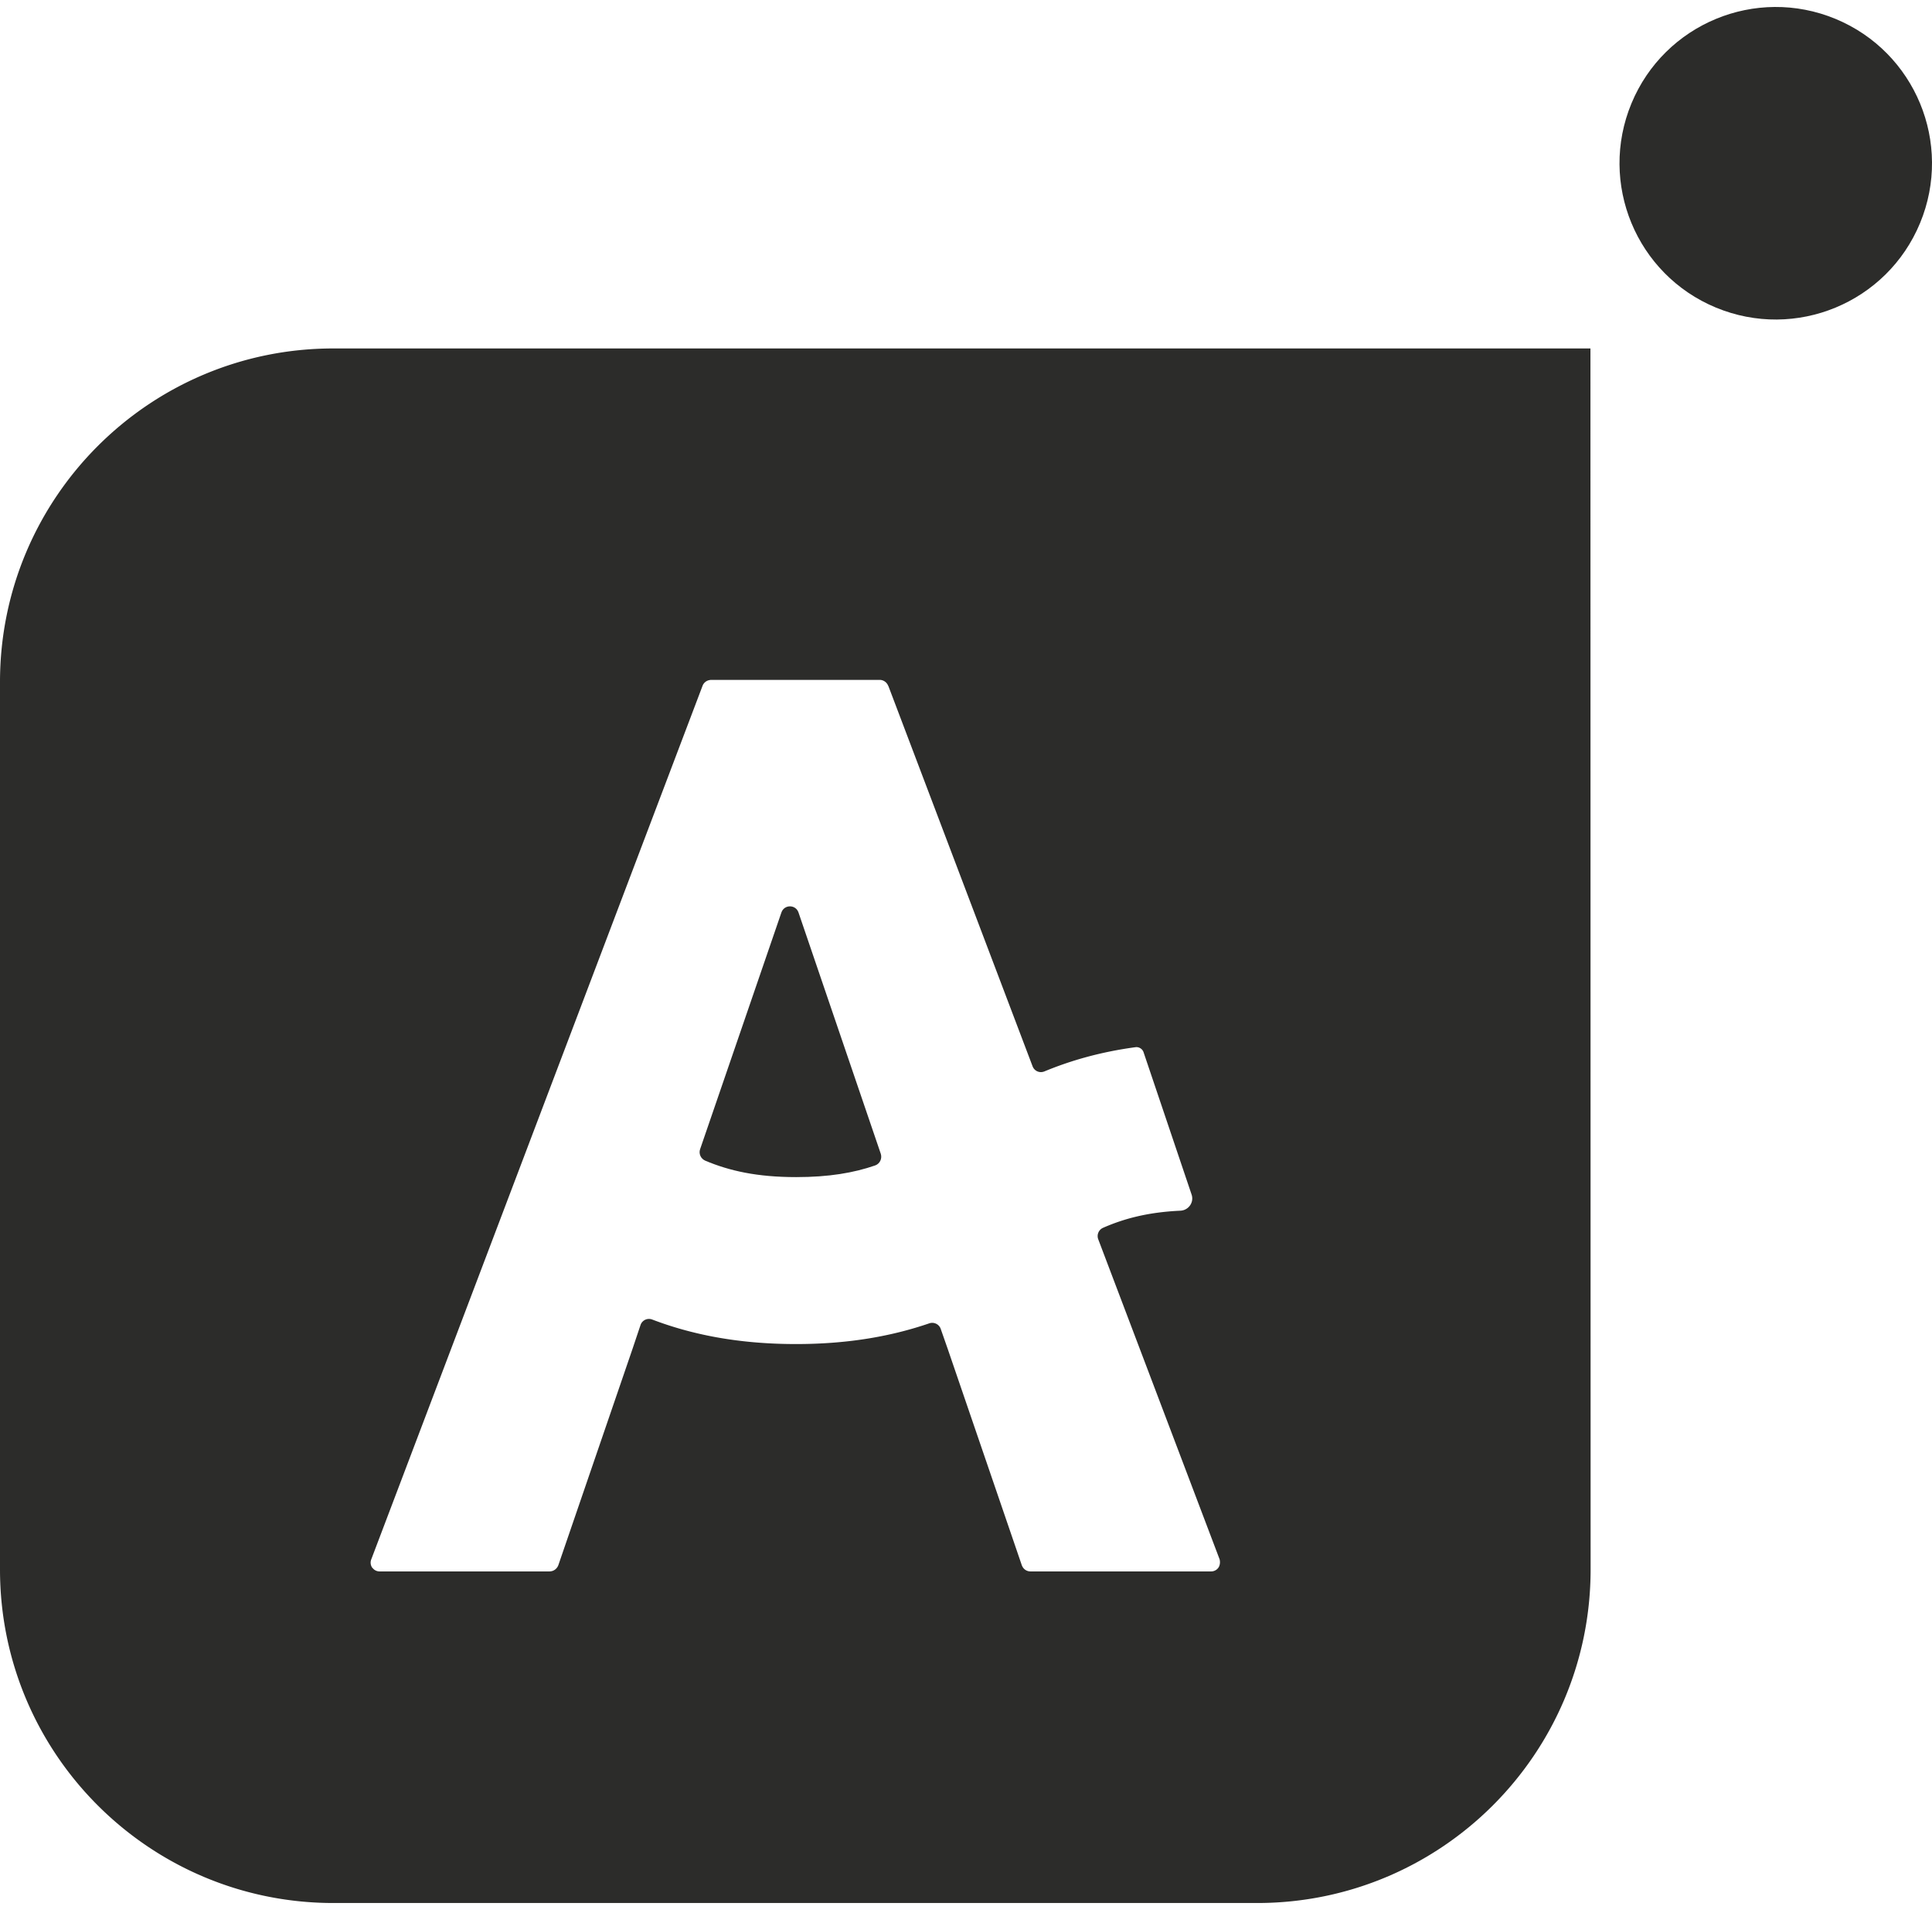
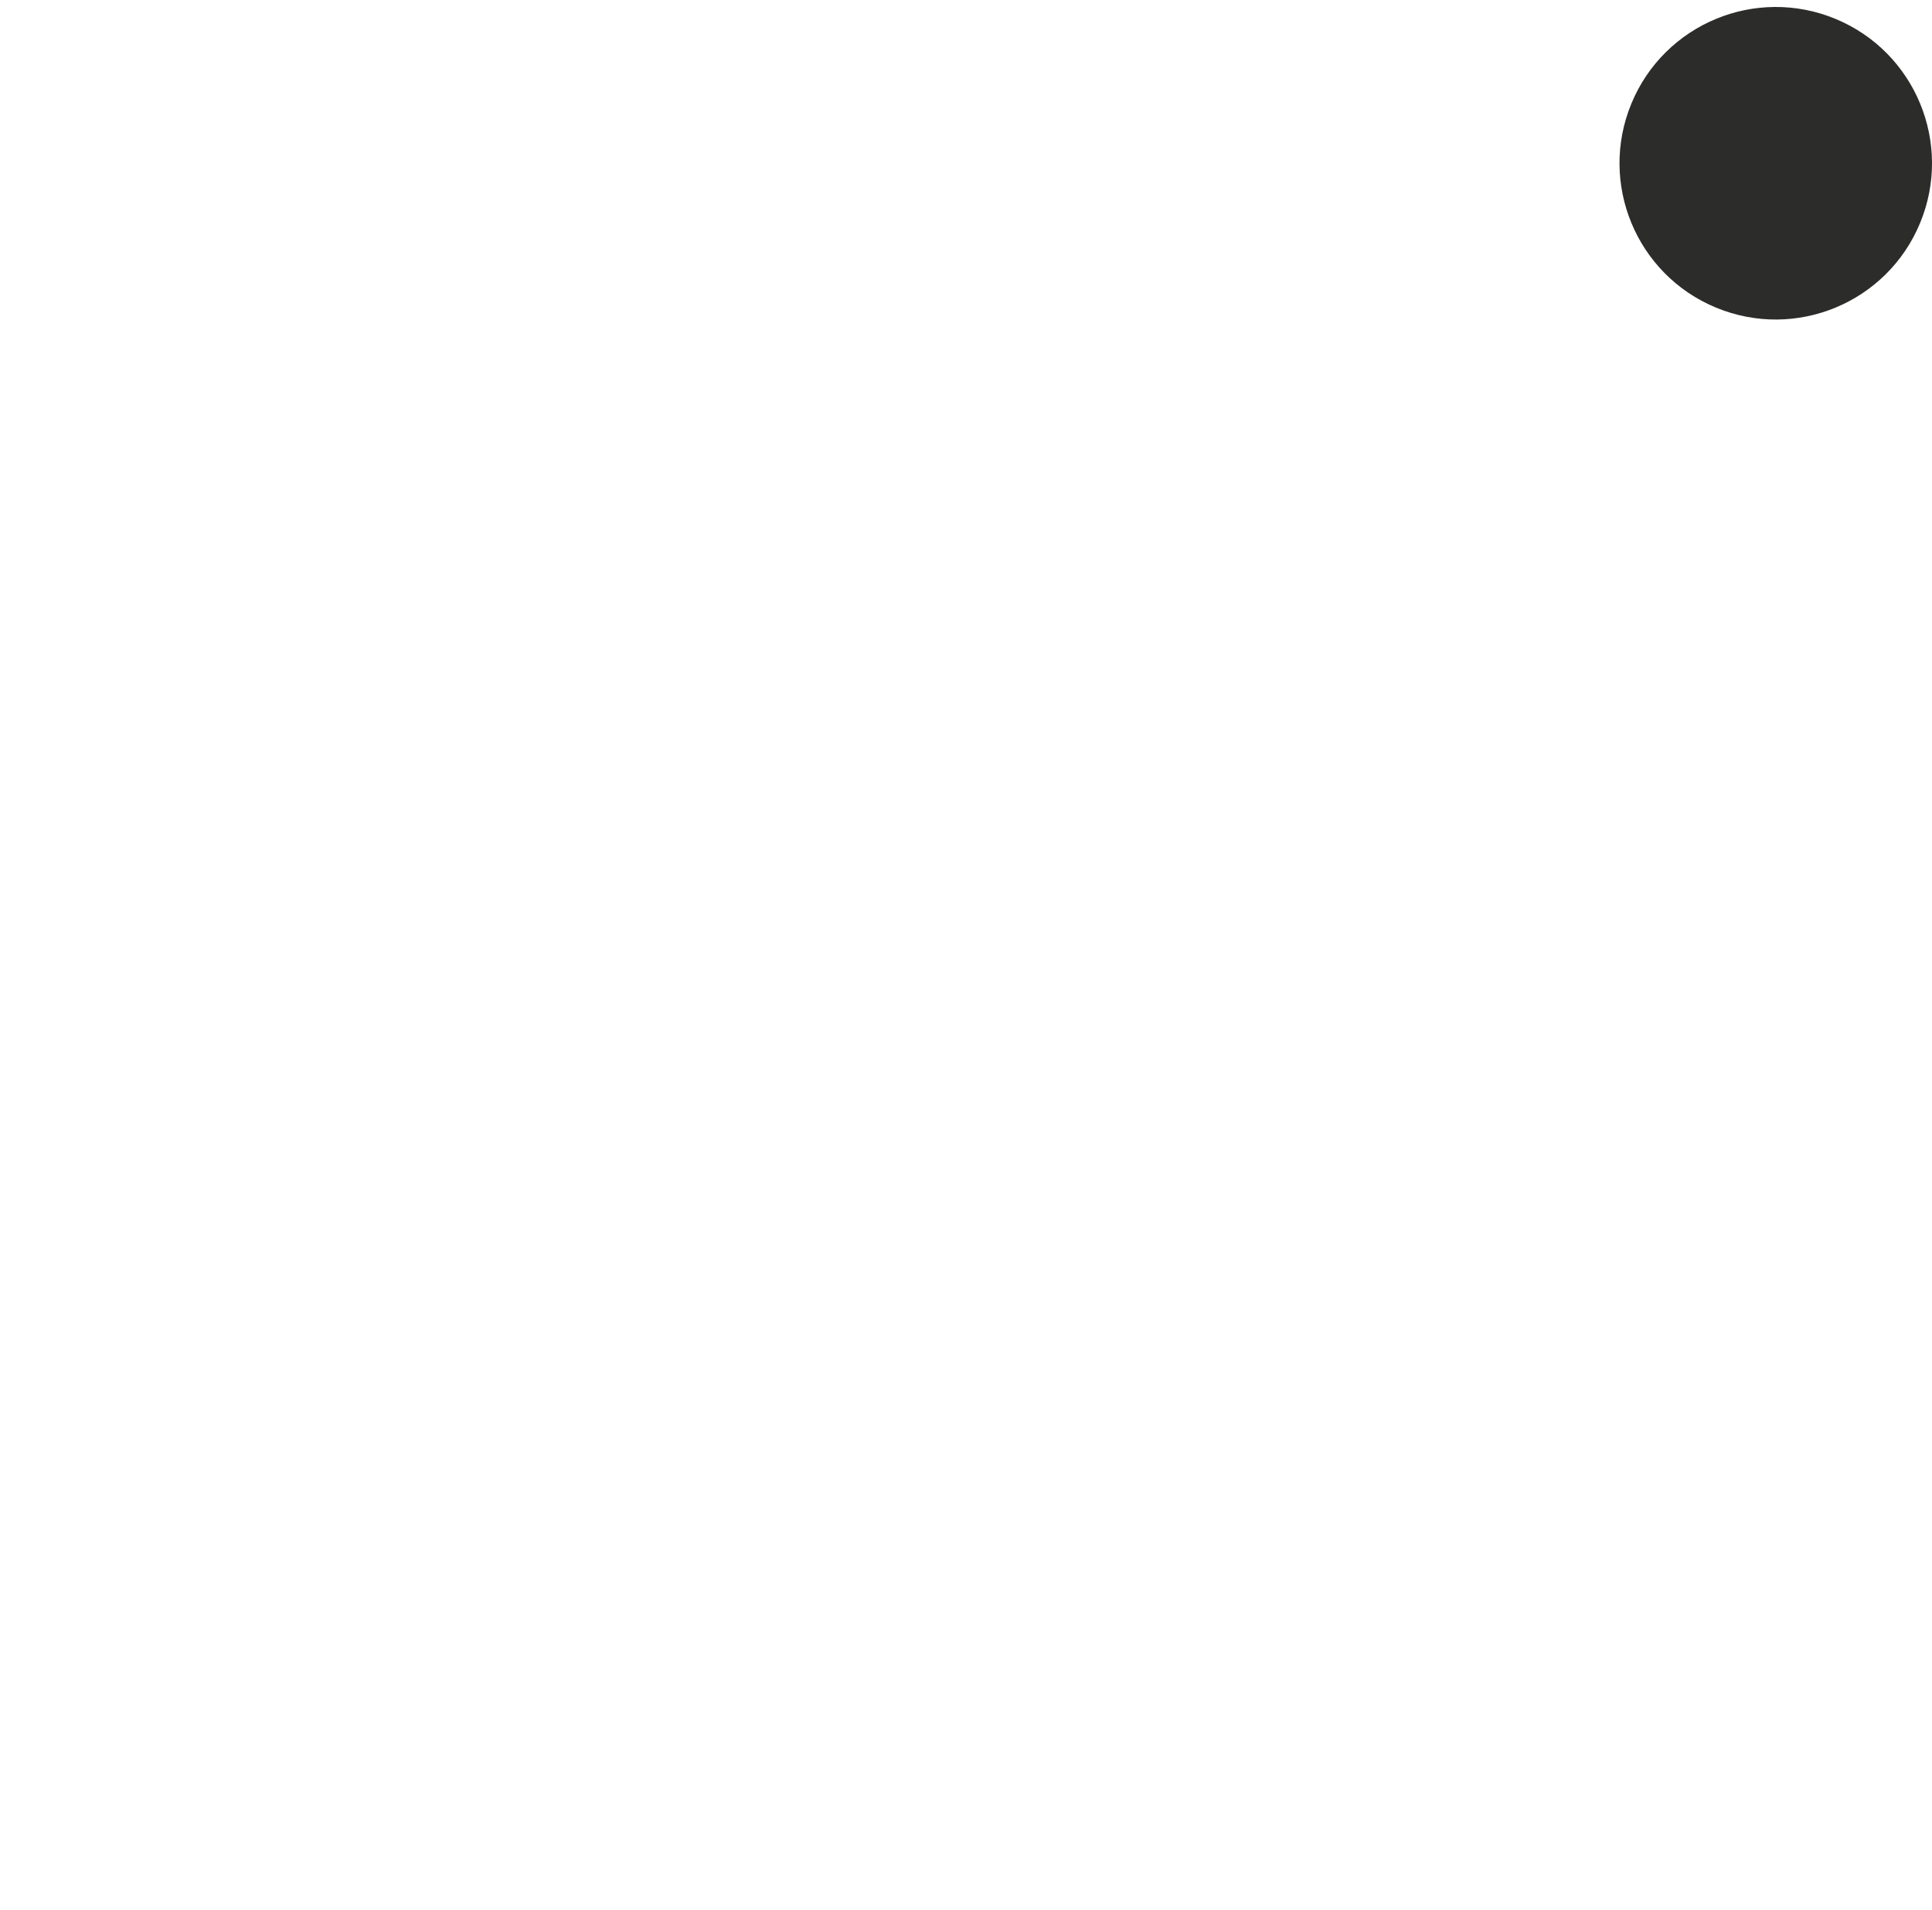
<svg xmlns="http://www.w3.org/2000/svg" viewBox="3.9 3 117.37 115.16" width="2500" height="2471">
  <g fill="#2c2c2a">
    <ellipse cx="111.78" cy="12.49" rx="9.49" ry="9.49" transform="rotate(-67.492 111.78 12.492)" />
-     <path d="M52.41 58c-.17-.5-.87-.5-1.04 0l-4.94 14.38c-.09.27.04.57.31.69 1.47.62 3.15 1 5.53 1 1.99 0 3.5-.26 4.8-.71.28-.1.43-.41.34-.7z" />
-     <path d="M100.52 23.74H24.15C12.97 23.74 3.9 32.81 3.9 44v53.9c0 11.19 9.07 20.26 20.26 20.26h56.11c11.19 0 20.26-9.07 20.26-20.26zm-22.57 74l-.03.05a.54.54 0 0 1-.44.23H66.5a.55.55 0 0 1-.49-.3c-.02-.04-.04-.08-.05-.12l-4.48-13.08-.43-1.23a.548.548 0 0 0-.69-.34c-2.19.75-4.81 1.26-8.1 1.26-3.61 0-6.43-.61-8.74-1.49a.542.542 0 0 0-.71.34l-.49 1.46-4.5 13.12c-.07.19-.24.34-.44.37-.04.01-.09.01-.13.01H26.96c-.16 0-.31-.07-.41-.19l-.04-.04a.534.534 0 0 1-.06-.49l20.13-53.07a.55.55 0 0 1 .44-.35c.04-.01.08-.01.13-.01h10.19c.2 0 .38.11.48.28l.06.12 8.75 23.07c.11.29.43.43.72.31 1.57-.65 3.38-1.18 5.53-1.47.21-.03.42.1.49.3l2.92 8.65c.16.47-.18.95-.67.98-1.96.09-3.41.47-4.71 1.04a.55.55 0 0 0-.29.7l7.37 19.43c.04.15.03.32-.04.46z" />
  </g>
</svg>